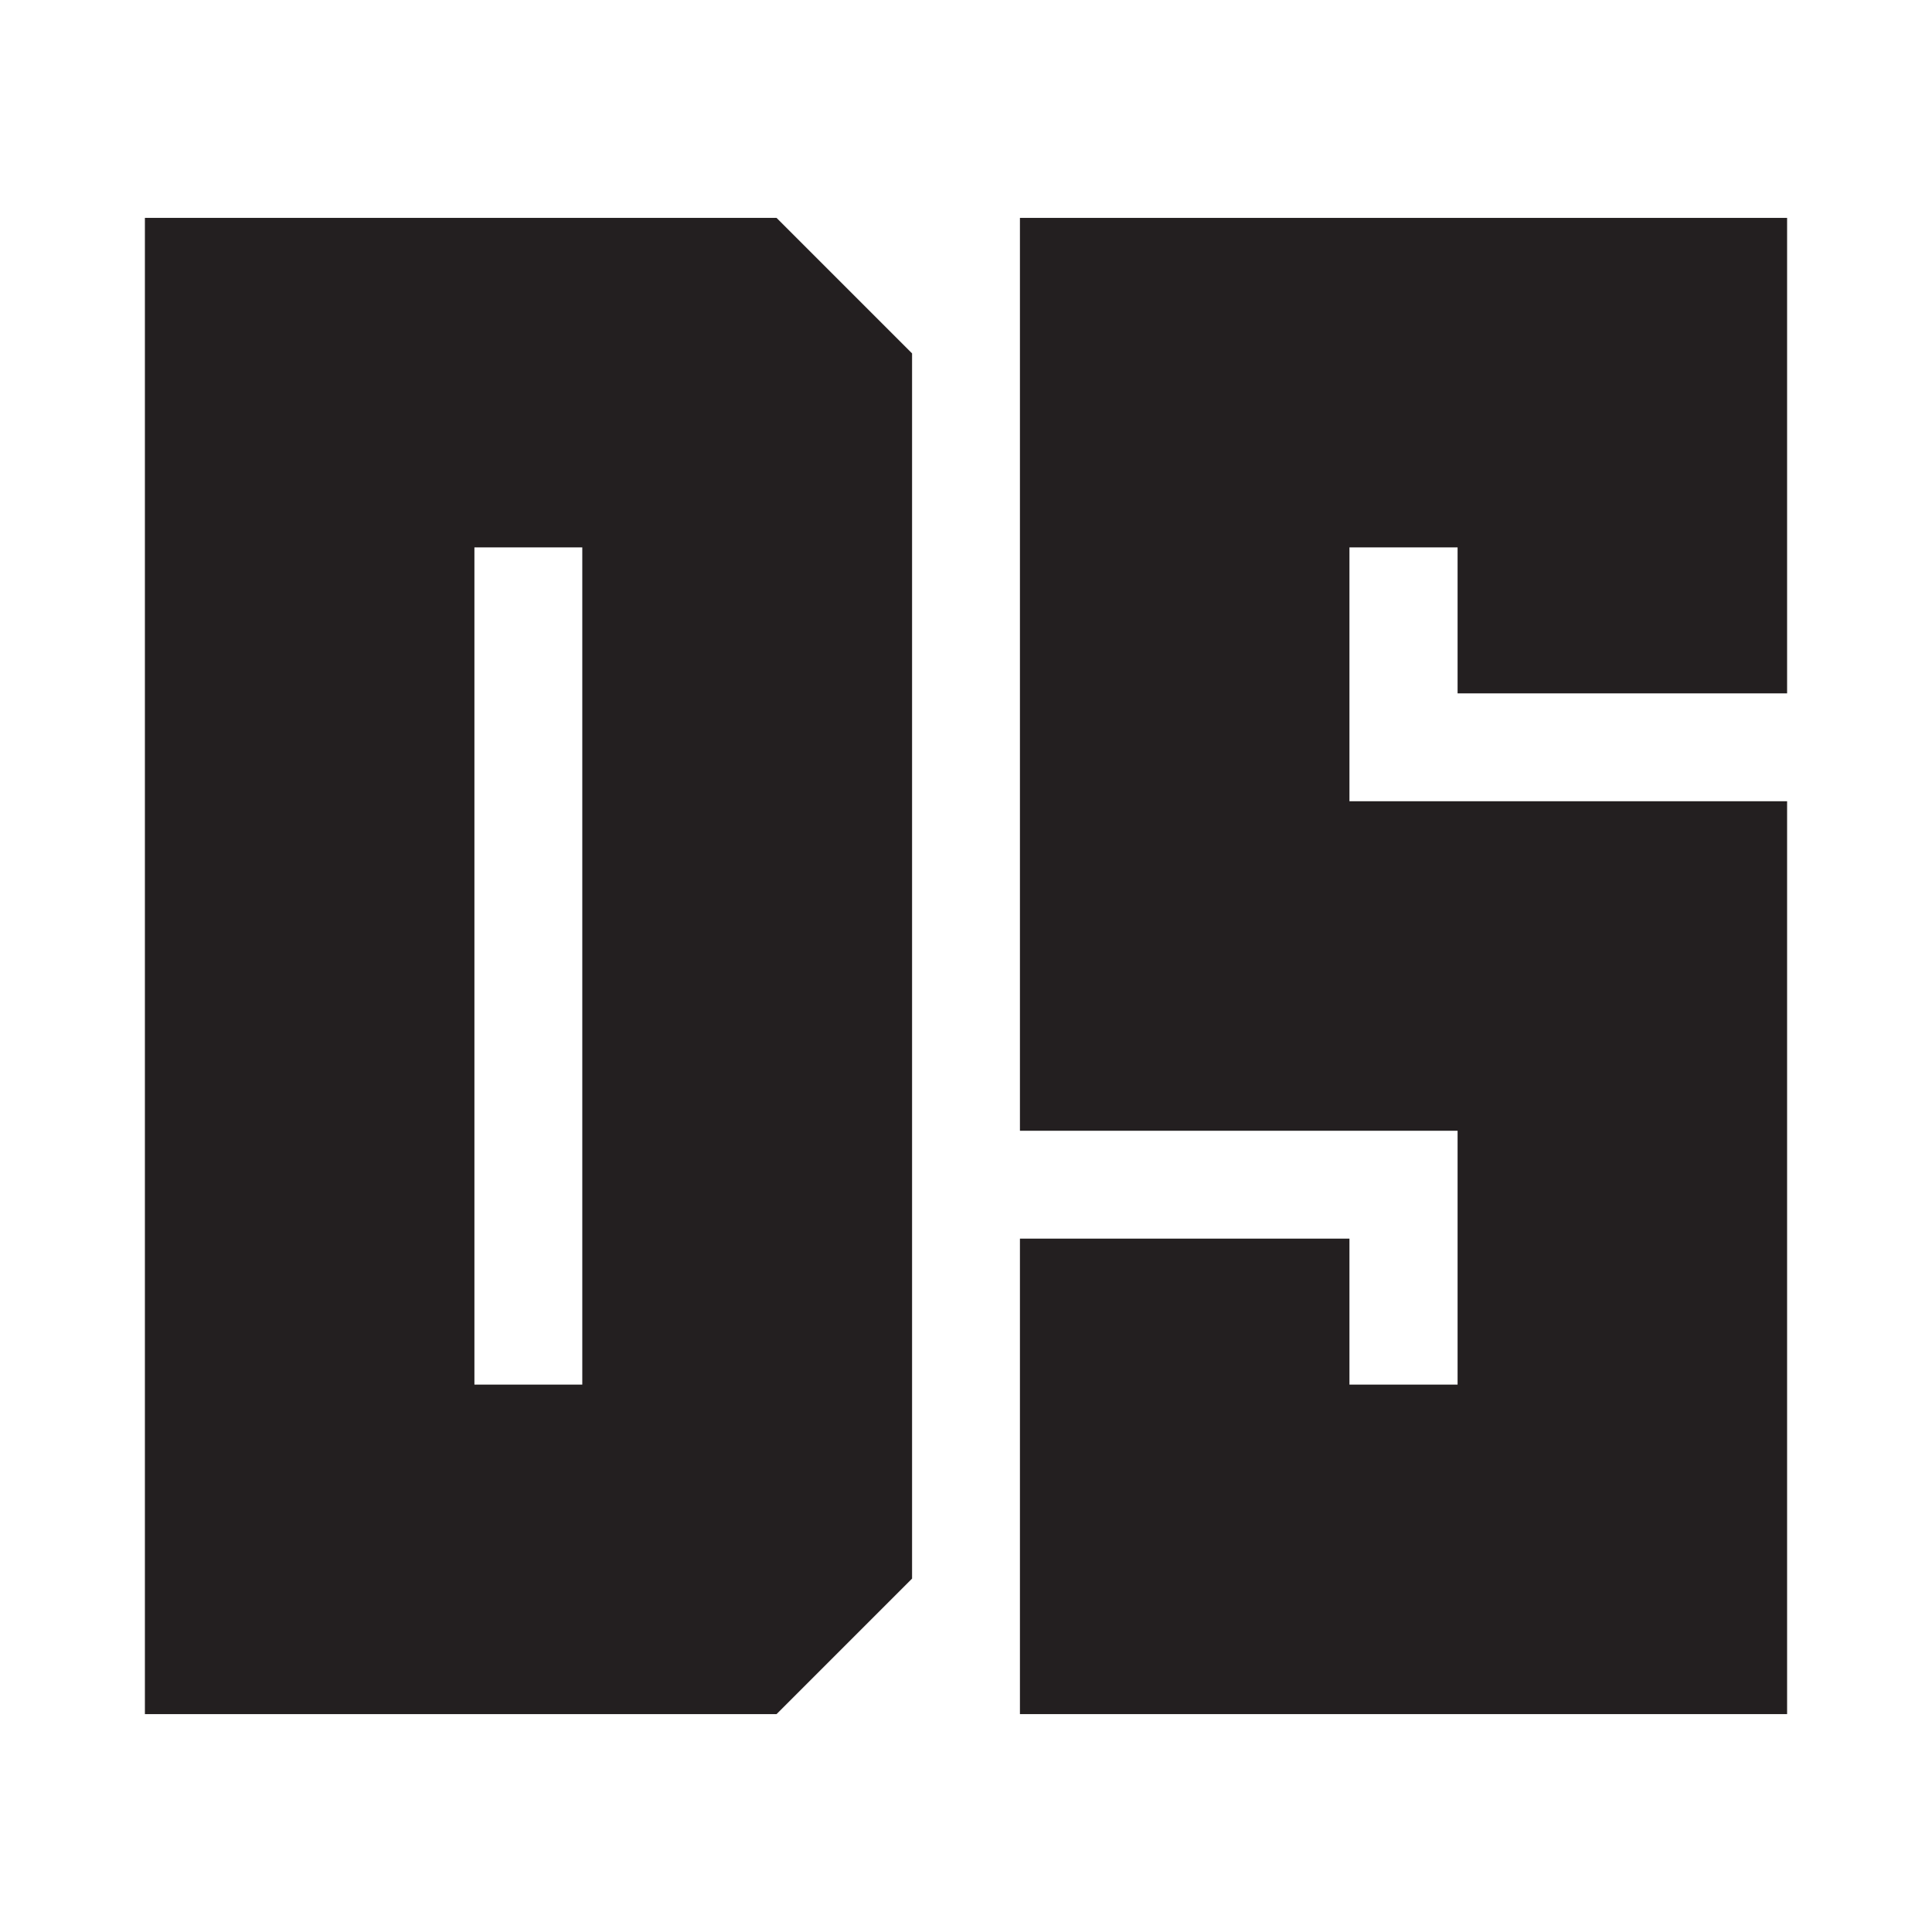
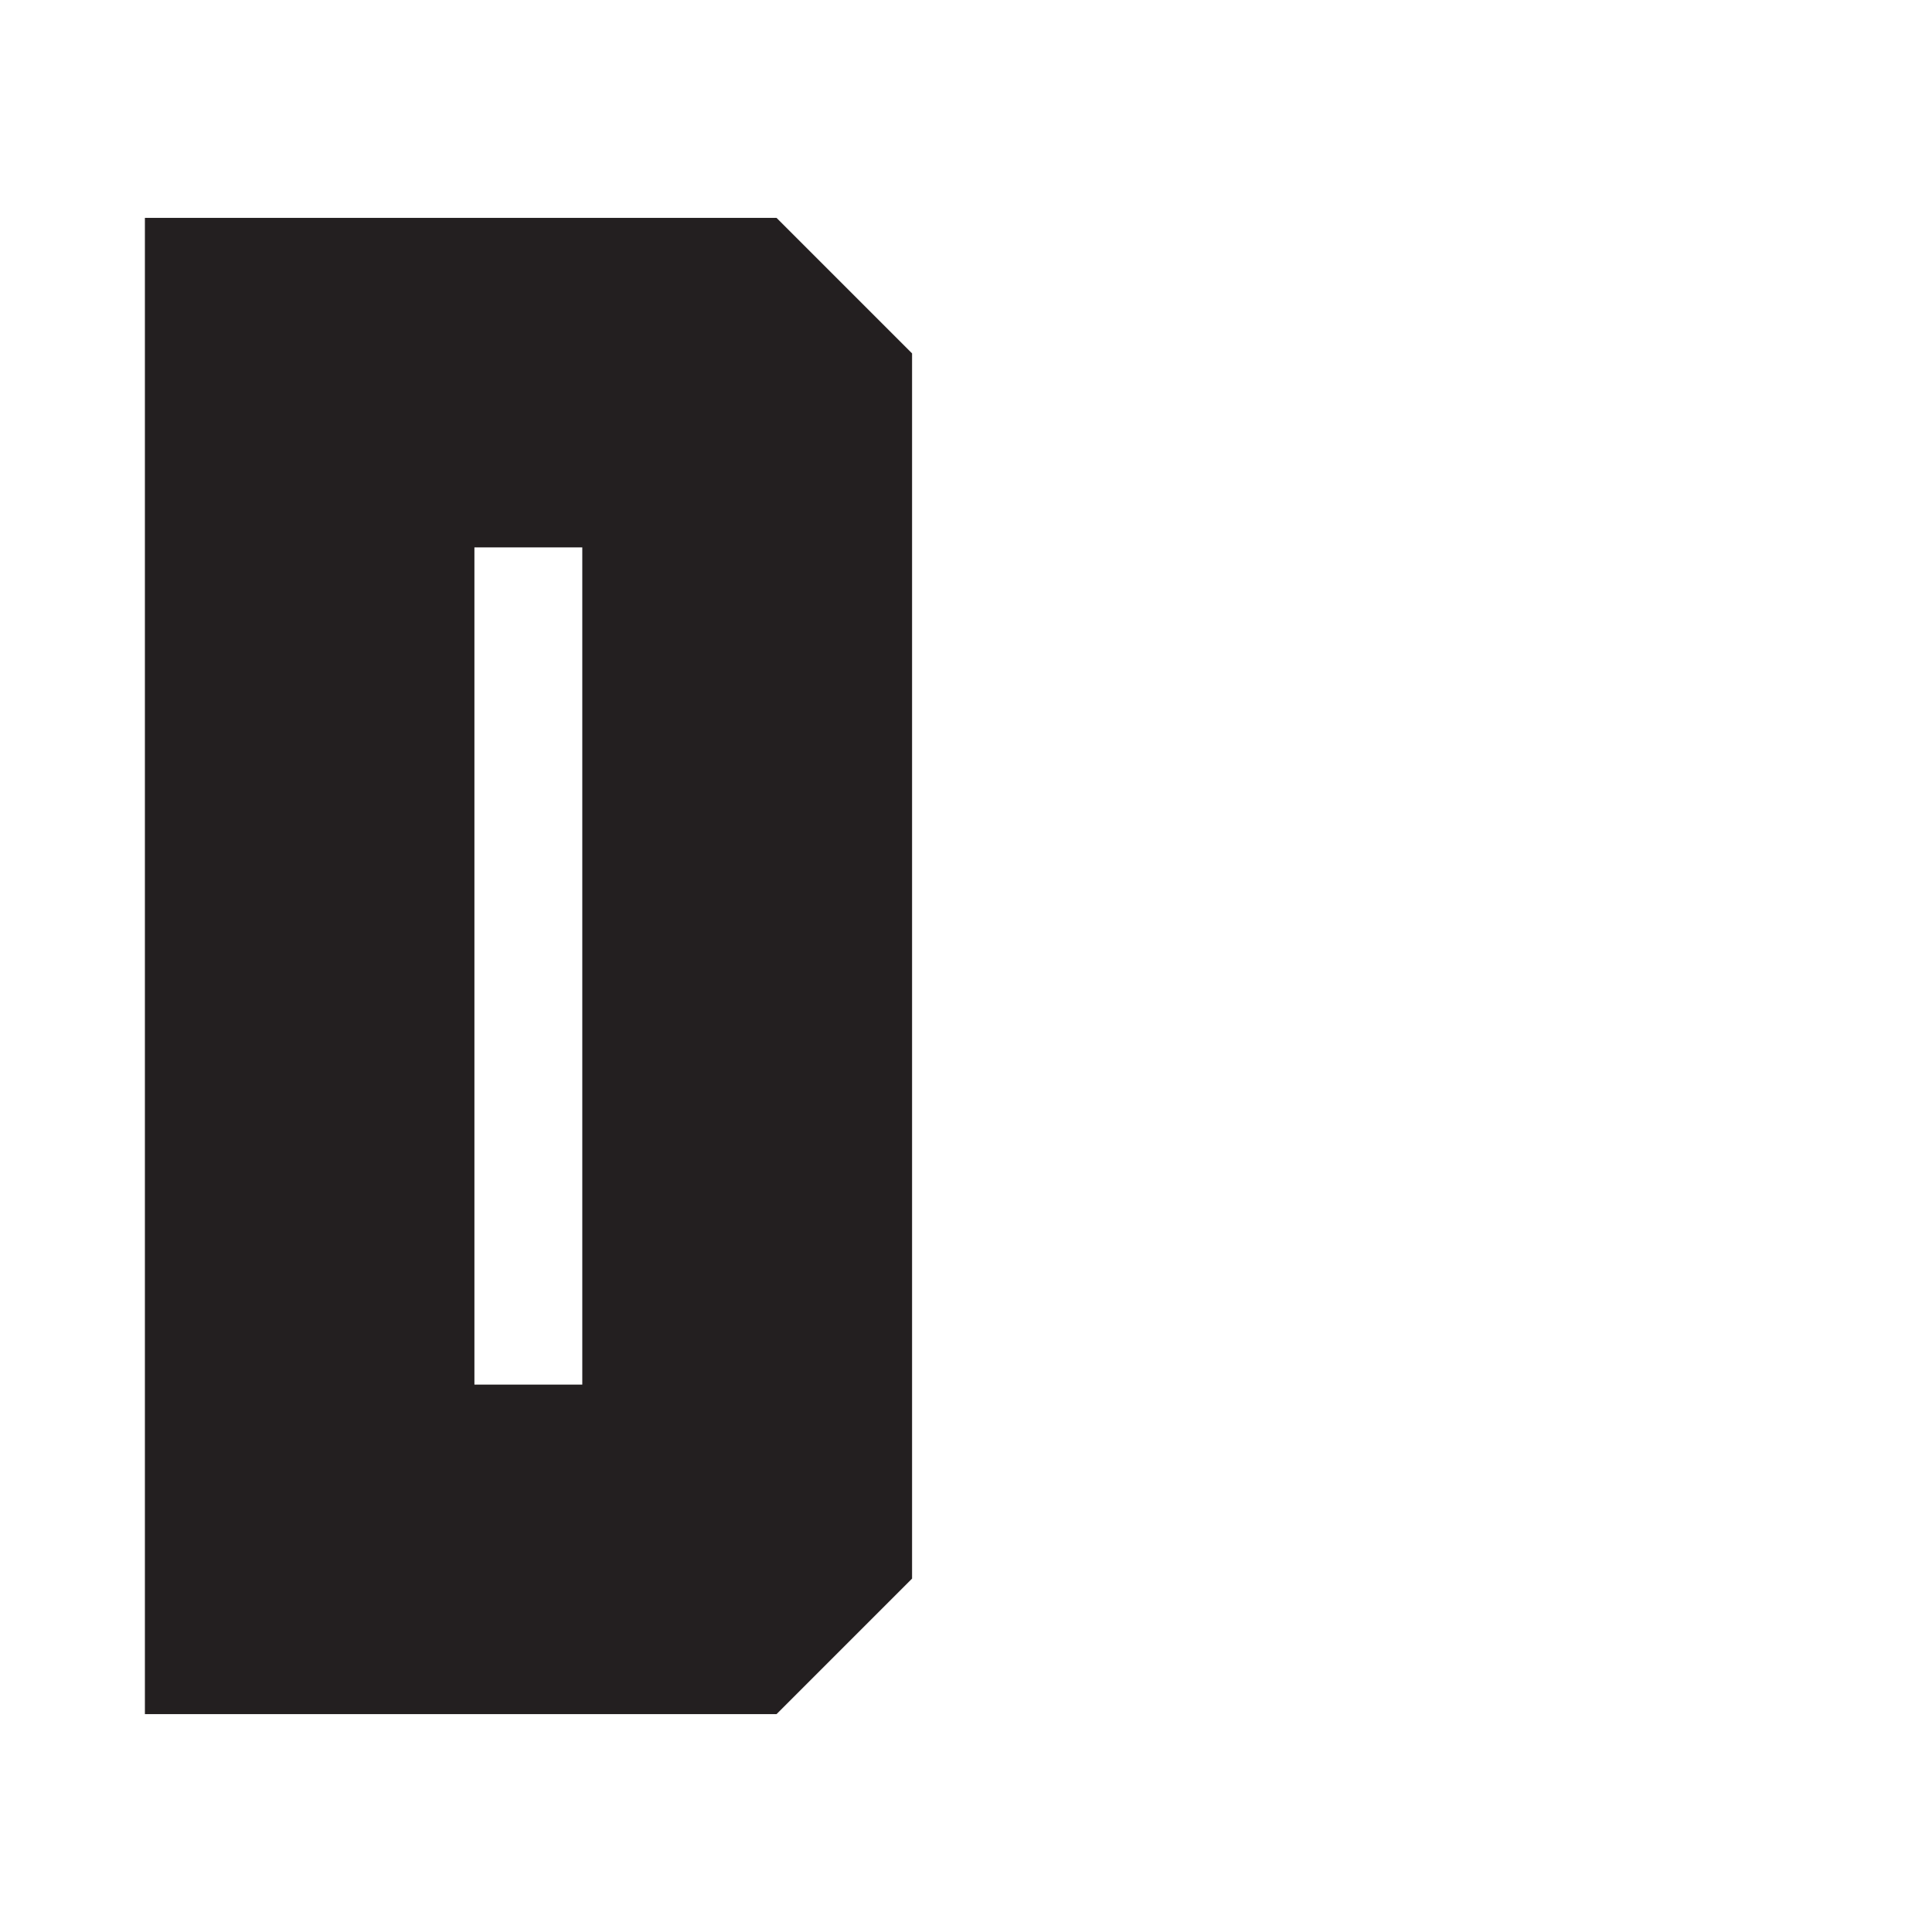
<svg xmlns="http://www.w3.org/2000/svg" version="1.1" width="72" height="72">
  <svg id="SvgjsSvg1015" data-name="Layer 1" viewBox="0 0 72 72">
    <defs>
      <style>
      .cls-1 {
        fill: #231f20;
      }
    </style>
    </defs>
    <path class="cls-1" d="M5.4,63.88V8.12h23.54l5.05,5.05v45.66l-5.05,5.05H5.4ZM17.68,51.6h4.02v-31.2h-4.02v31.2Z" />
-     <polygon class="cls-1" points="38.01 63.88 38.01 46.16 50.29 46.16 50.29 51.6 54.32 51.6 54.32 42.14 38.01 42.14 38.01 8.12 66.6 8.12 66.6 25.84 54.32 25.84 54.32 20.4 50.29 20.4 50.29 29.86 66.6 29.86 66.6 63.88 38.01 63.88" />
  </svg>
  <style>@media (prefers-color-scheme: light) { :root { filter: none; } }
@media (prefers-color-scheme: dark) { :root { filter: none; } }
</style>
</svg>